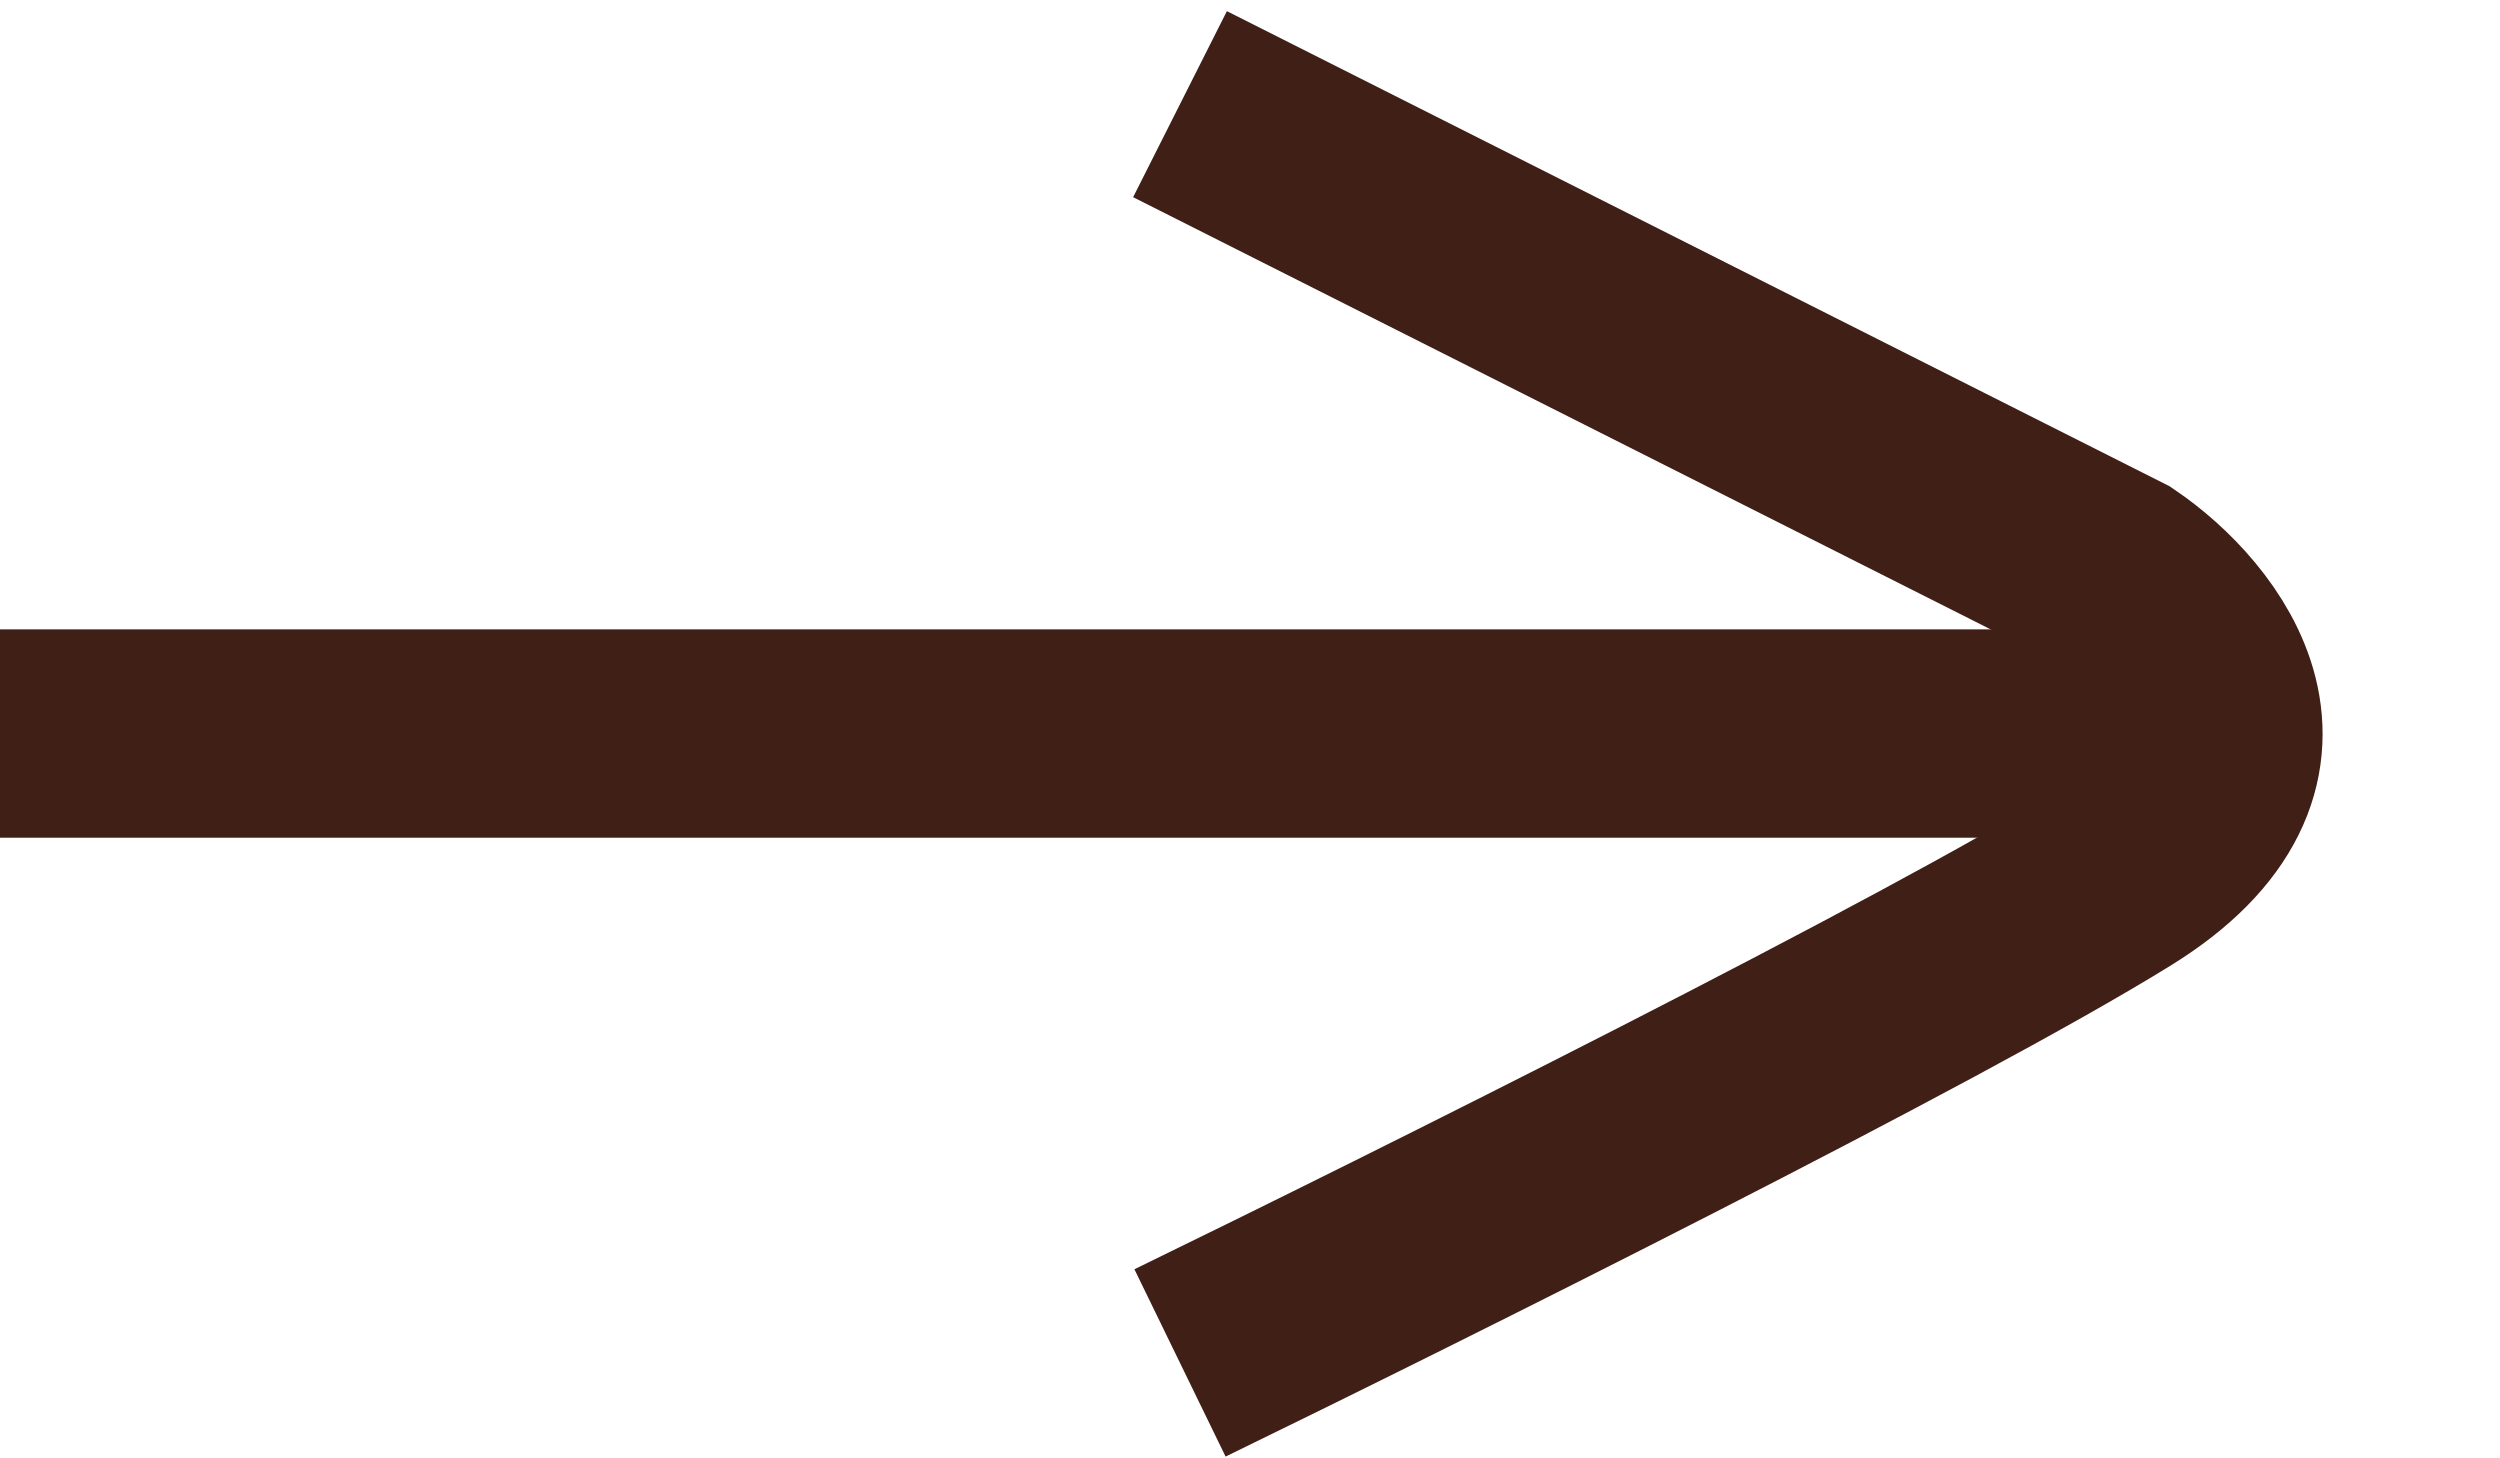
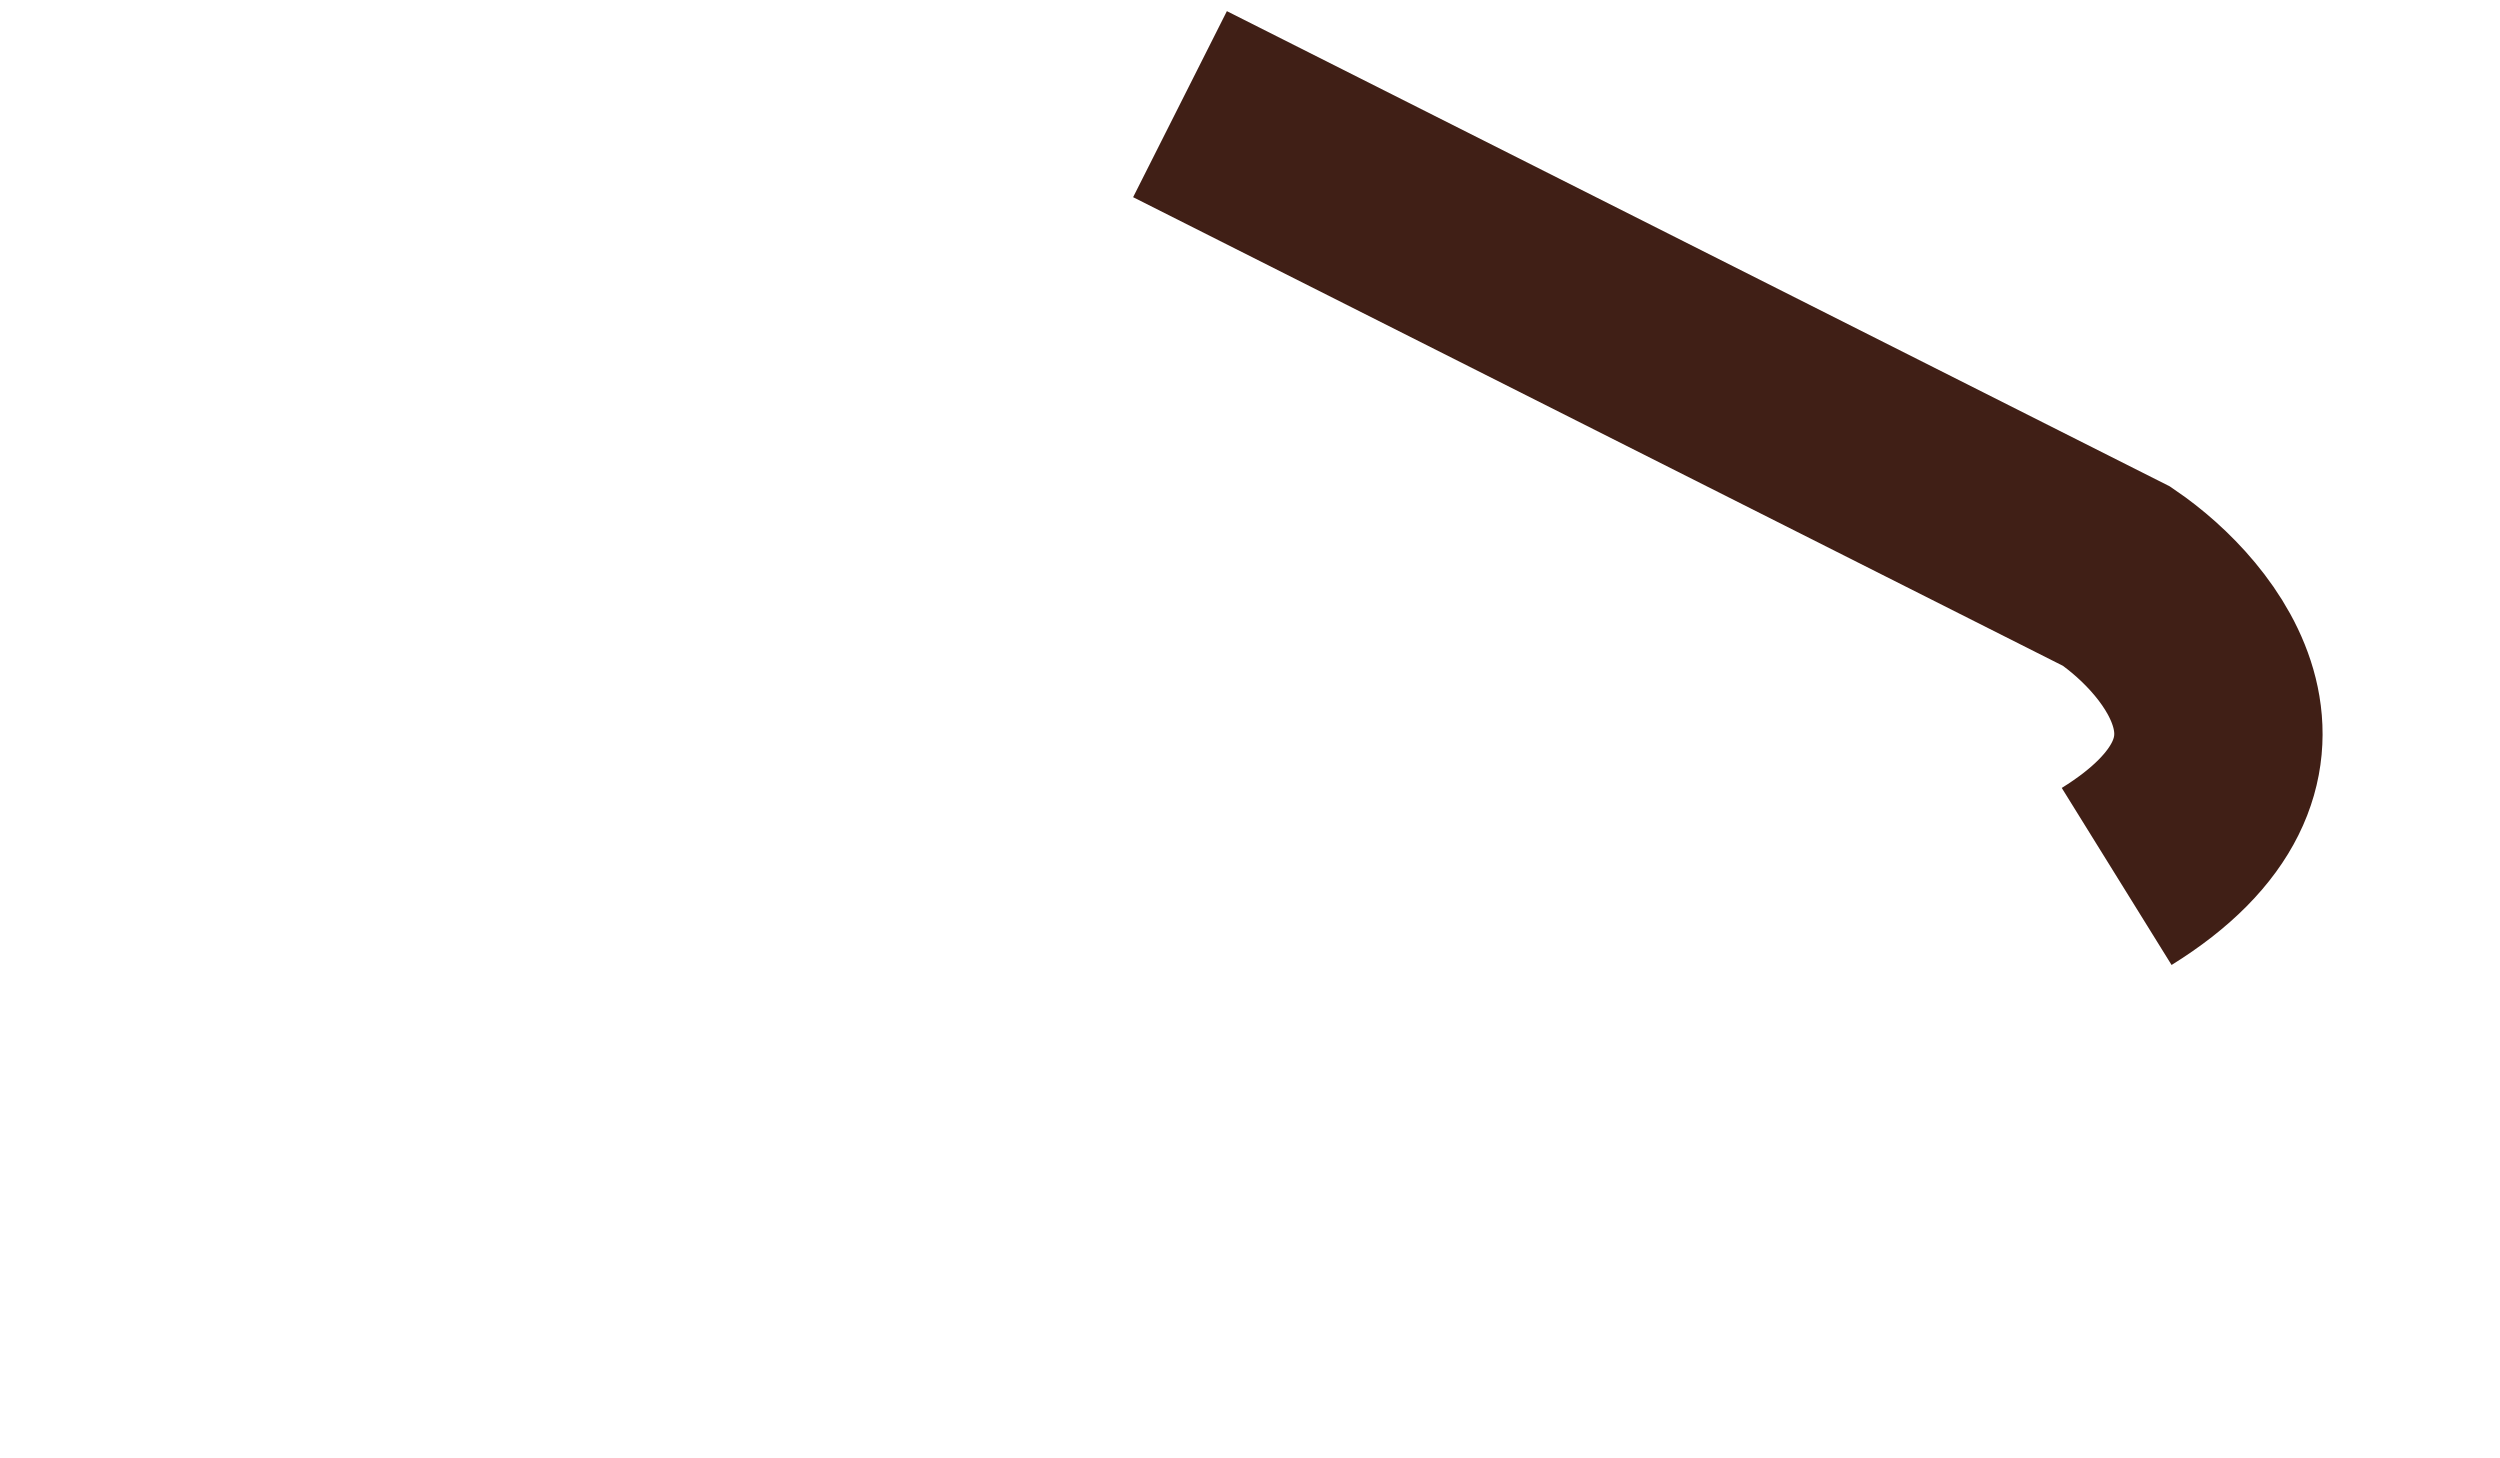
<svg xmlns="http://www.w3.org/2000/svg" width="12" height="7" viewBox="0 0 12 7" fill="none">
-   <path d="M5.664 0.5L10.16 2.766C10.528 3.017 11.045 3.658 10.16 4.207C9.274 4.757 6.794 5.992 5.664 6.542" stroke="#401F16" />
-   <path d="M10.648 3.521L0 3.521" stroke="#401F16" />
+   <path d="M5.664 0.5L10.16 2.766C10.528 3.017 11.045 3.658 10.16 4.207" stroke="#401F16" />
</svg>